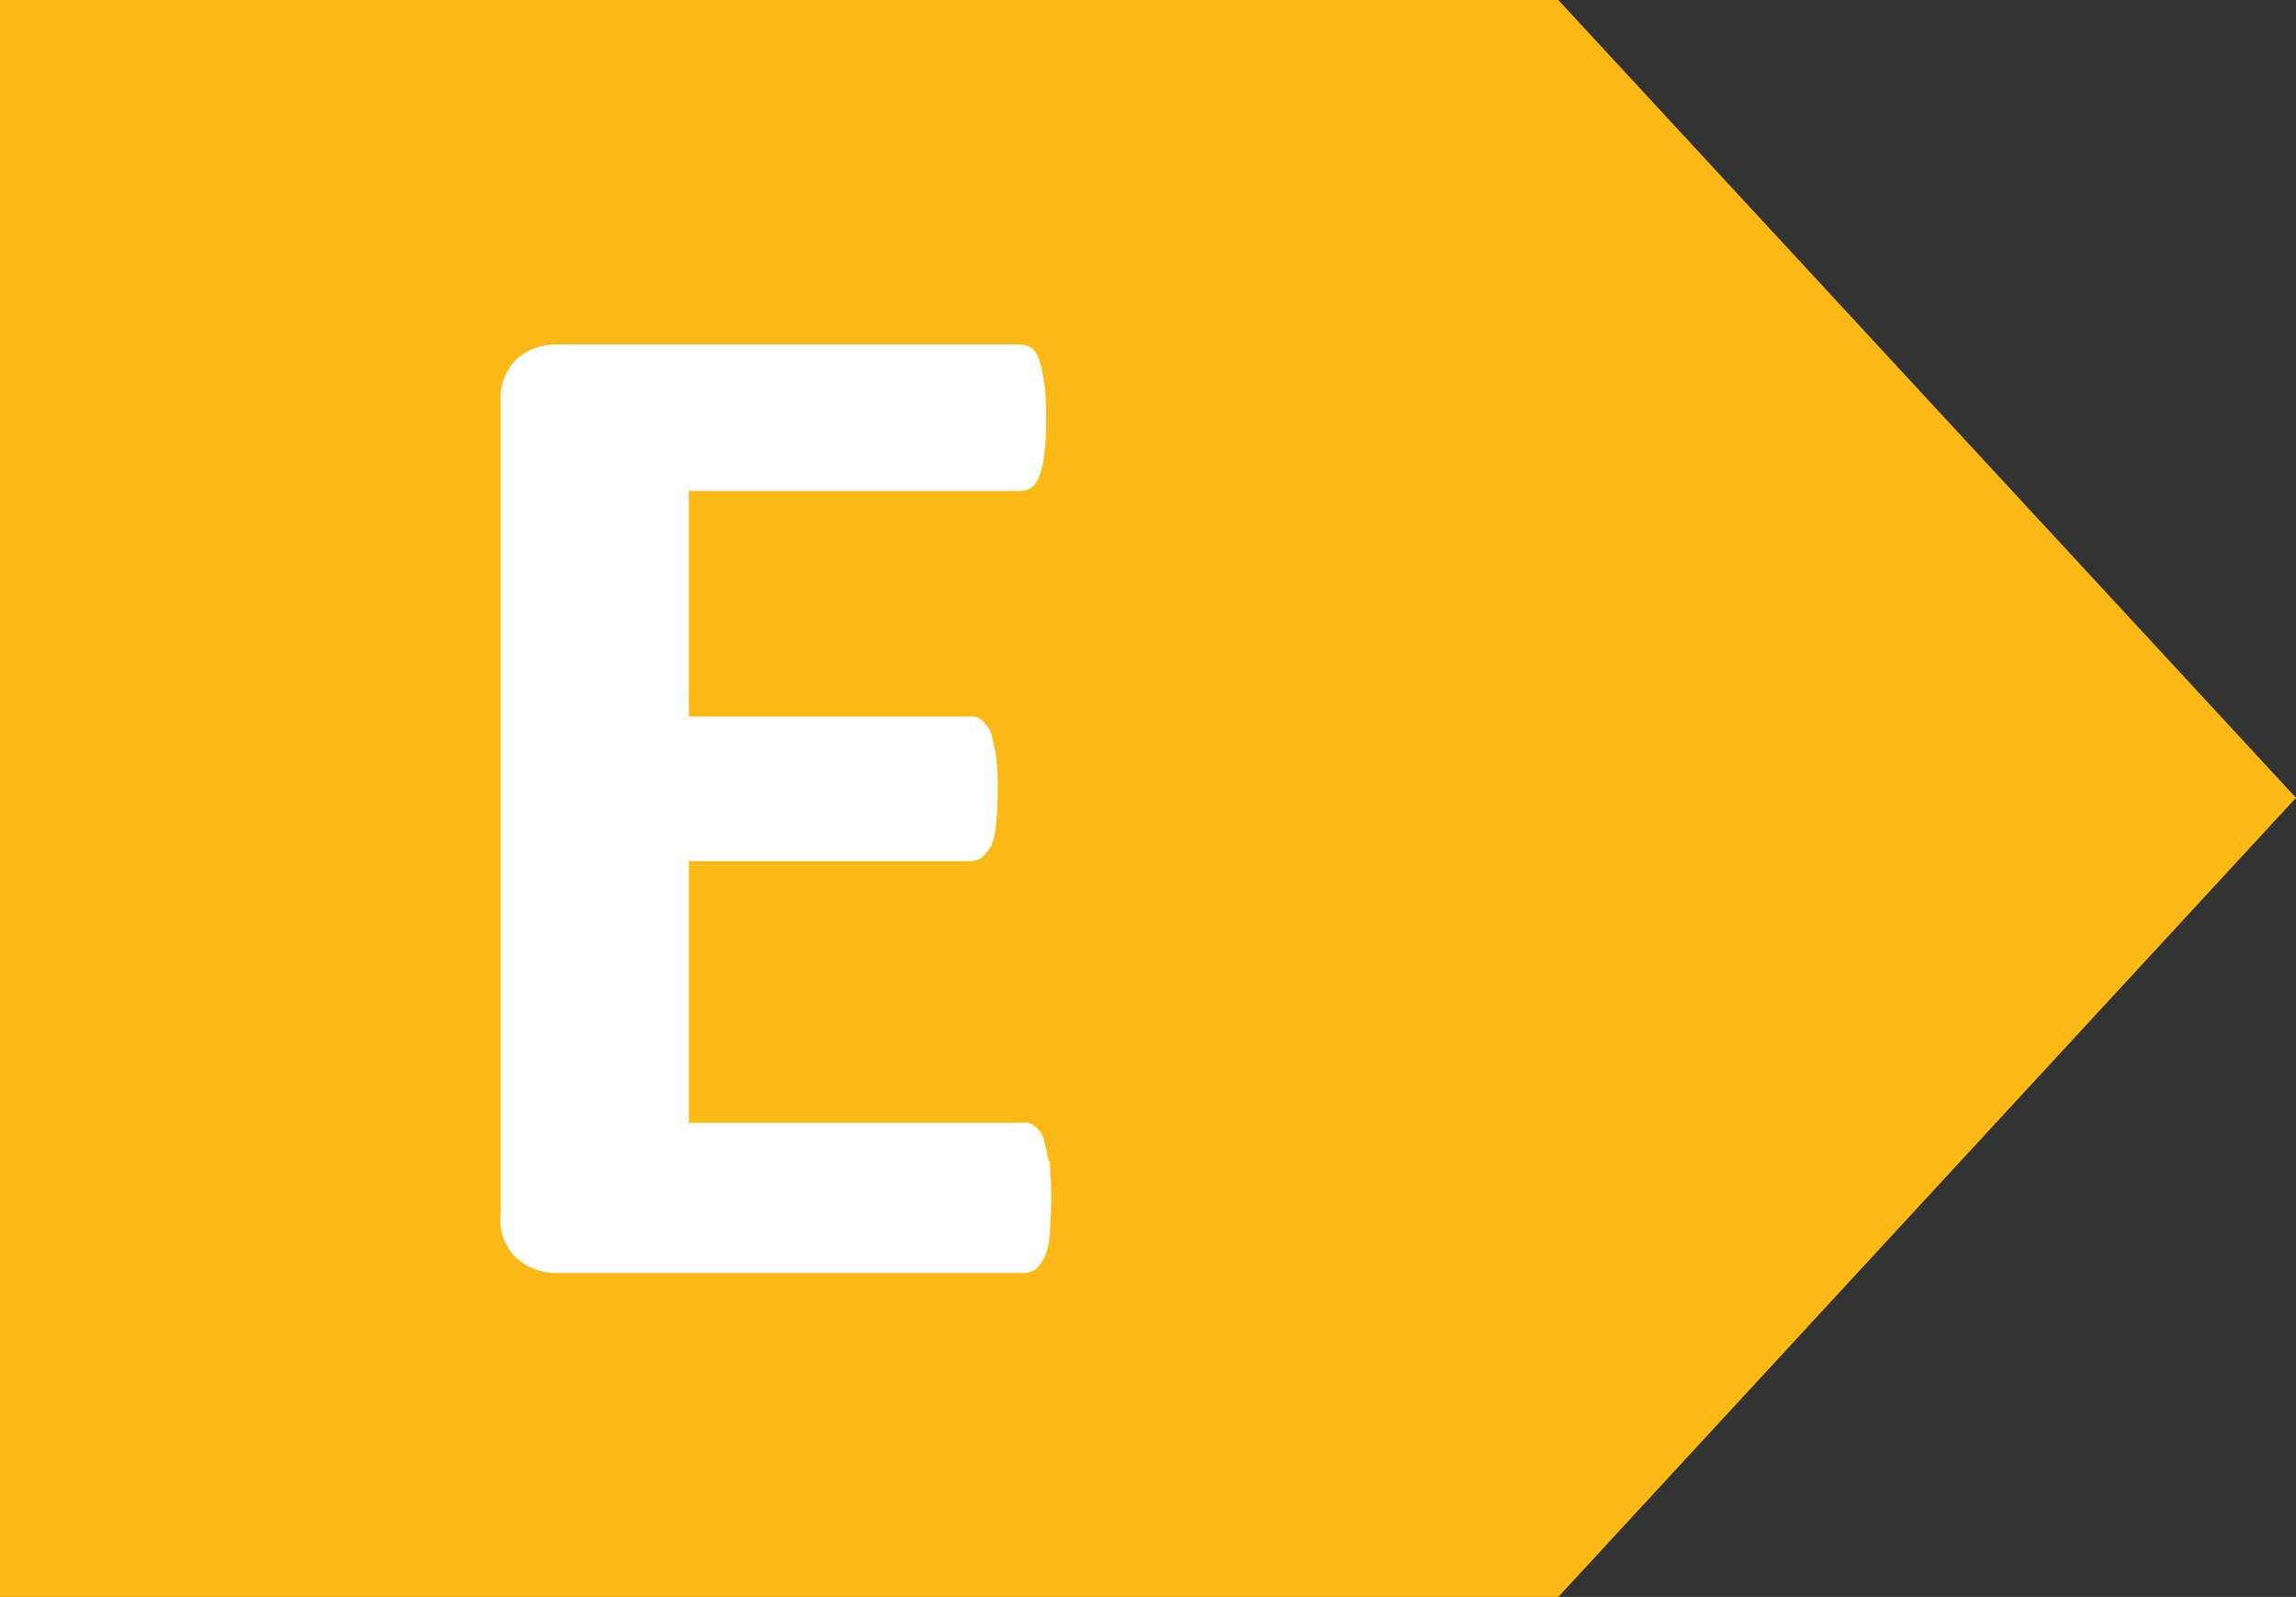
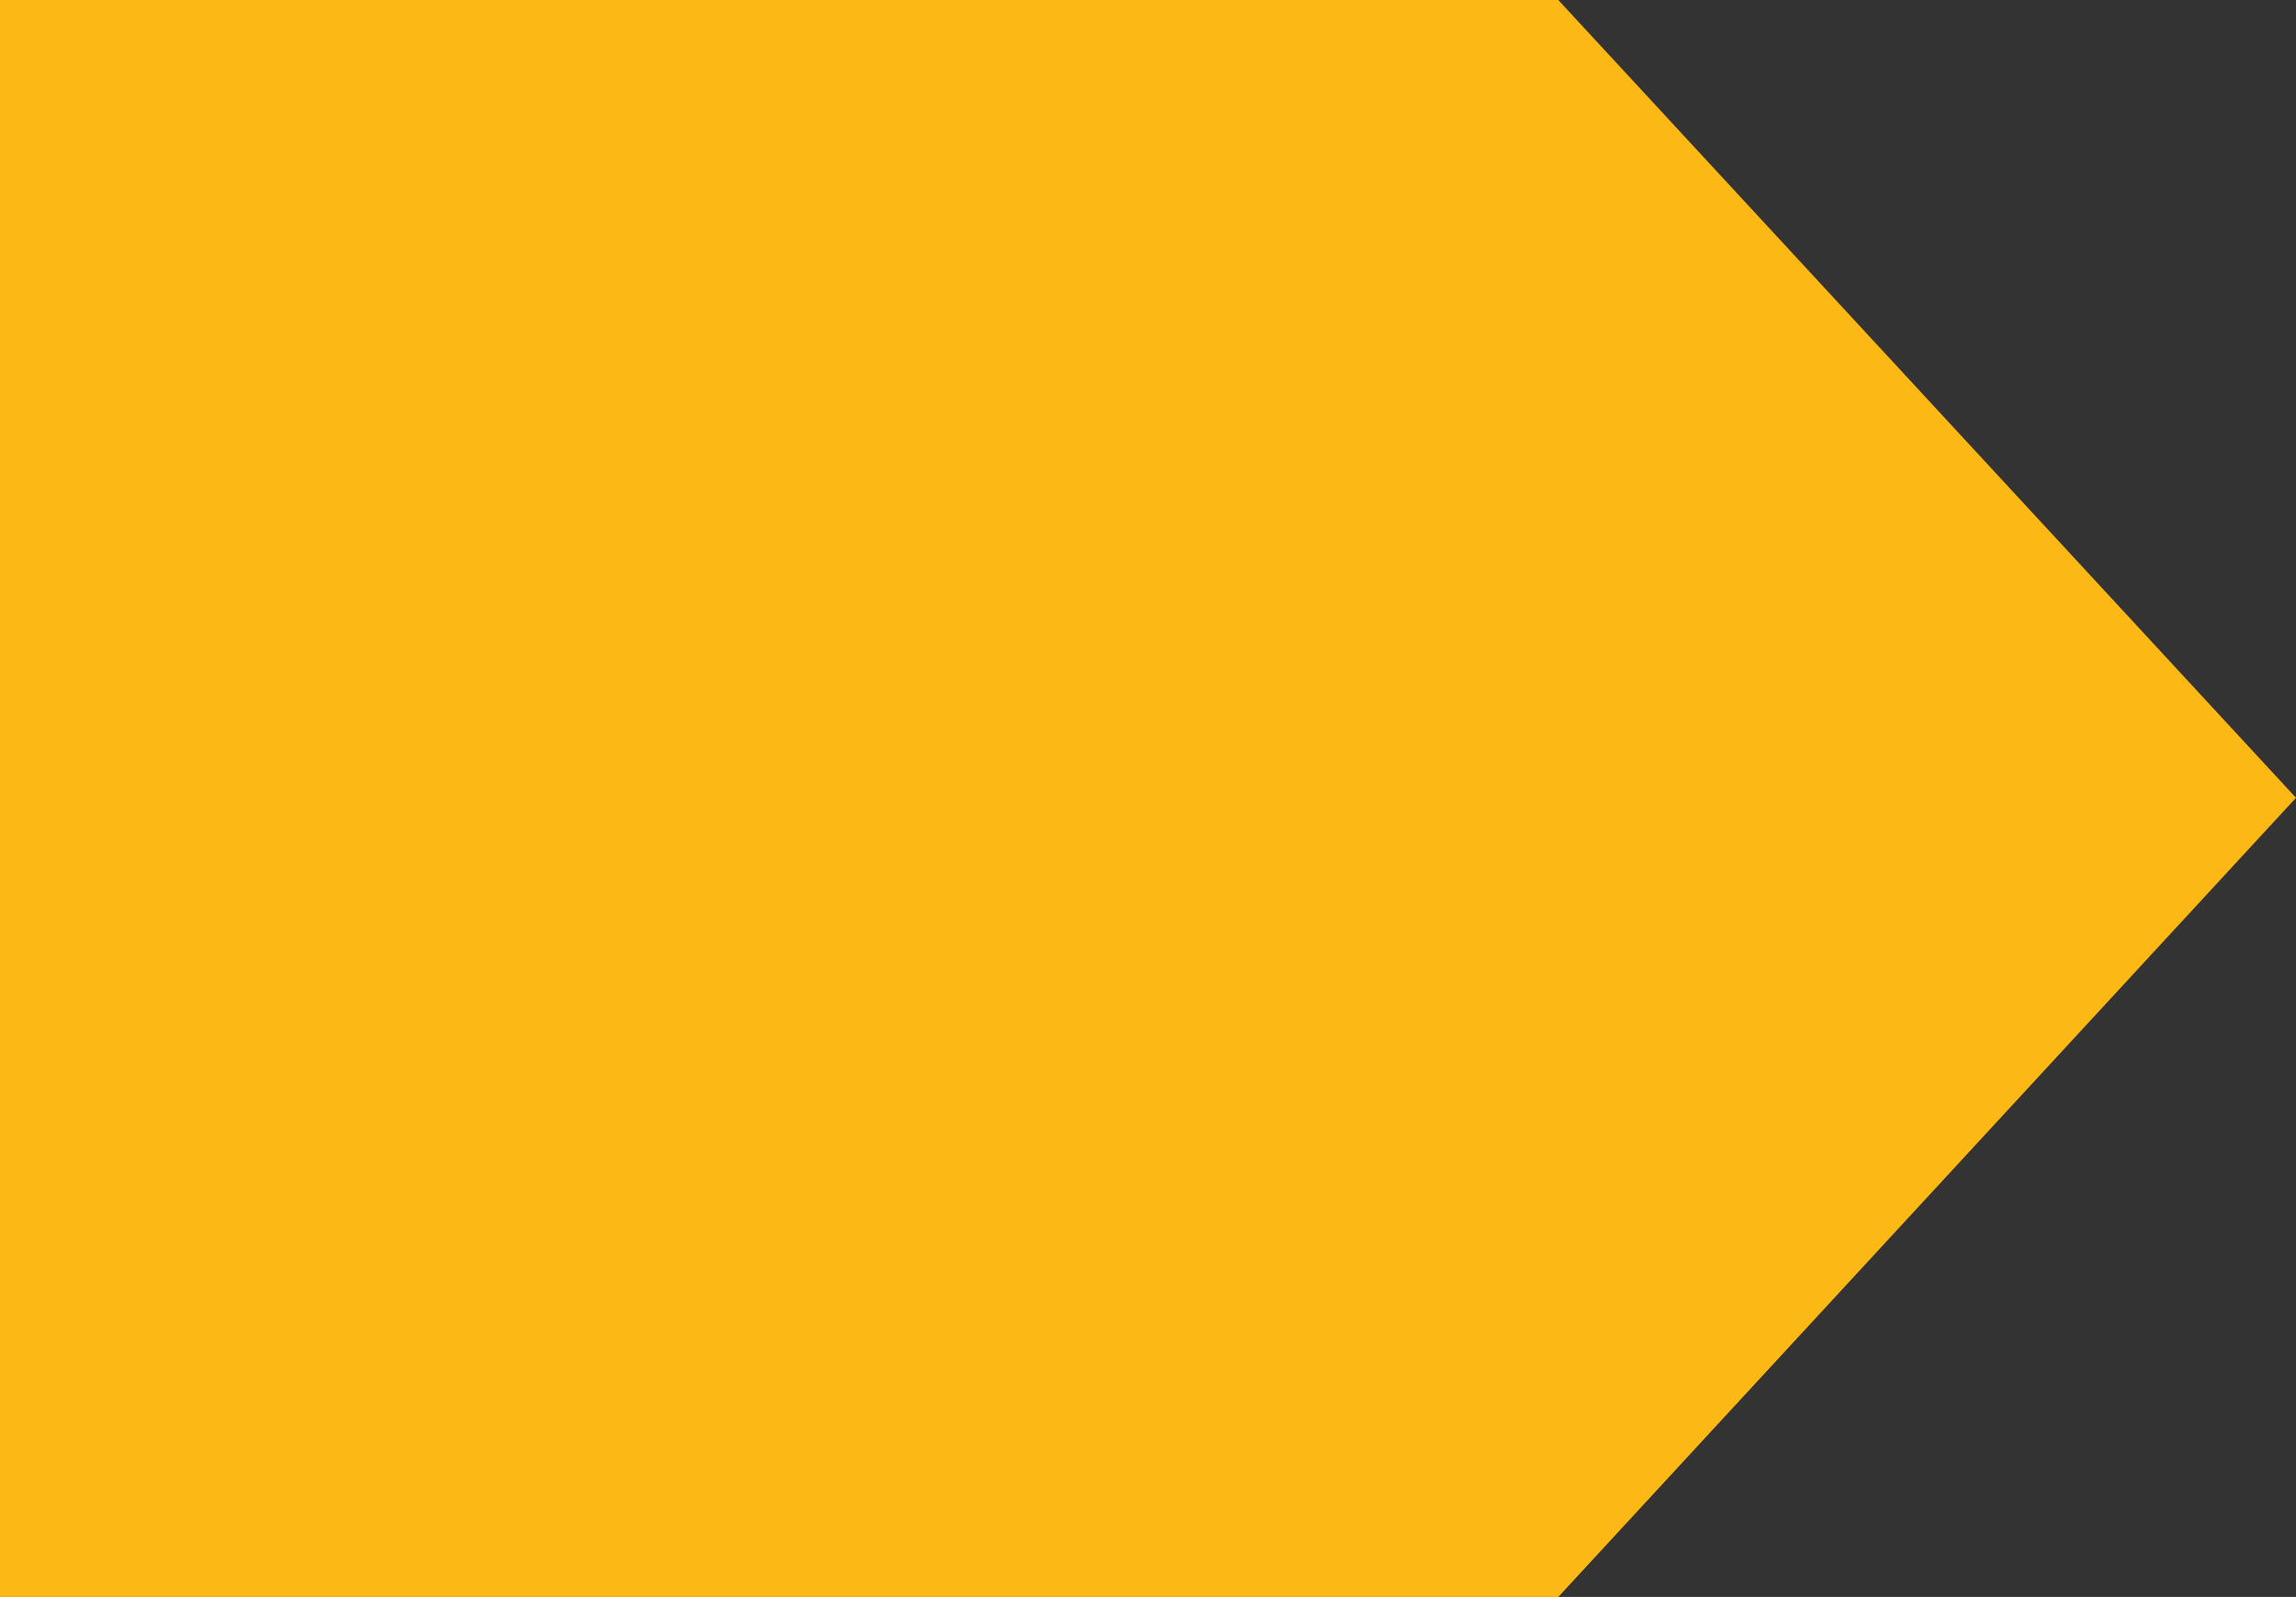
<svg xmlns="http://www.w3.org/2000/svg" version="1.1" id="Vrstva_1" x="0px" y="0px" viewBox="0 0 17.18 11.95" style="enable-background:new 0 0 17.18 11.95;" xml:space="preserve">
  <rect x="0" y="0" width="17.18" height="11.95" fill="#333333" stroke="none" />
  <style type="text/css">
	.st0{fill:#FCB814;}
	.st1{fill:#FFFFFF;}
</style>
-   <path class="st0" d="M11.66,0l5.52,5.97l-5.52,5.98H0V0H11.66z" />
-   <path class="st1" d="M7.847,8.693C7.834,8.62,7.823,8.572,7.81,8.524c-0.012-0.041-0.037-0.076-0.072-0.1  c-0.026-0.02-0.059-0.028-0.091-0.022H5.155V6.444h2.1c0.031,0,0.062-0.008,0.089-0.024c0.028-0.027,0.052-0.057,0.073-0.089  c0.021-0.054,0.033-0.11,0.036-0.168c0.01-0.084,0.014-0.169,0.012-0.254C7.467,5.825,7.463,5.74,7.453,5.656  C7.441,5.583,7.428,5.535,7.417,5.487C7.4,5.449,7.375,5.415,7.344,5.387c-0.025-0.021-0.057-0.03-0.089-0.025h-2.1V3.674h2.474  c0.031,0,0.062-0.009,0.089-0.024c0.028-0.024,0.048-0.054,0.06-0.089c0.02-0.055,0.033-0.112,0.036-0.17  c0.011-0.084,0.015-0.168,0.013-0.252C7.83,3.05,7.825,2.96,7.814,2.871c-0.008-0.057-0.02-0.114-0.036-0.169  c-0.009-0.039-0.03-0.074-0.06-0.1C7.691,2.587,7.66,2.578,7.629,2.577H4.167c-0.11-0.002-0.217,0.037-0.3,0.109  c-0.089,0.089-0.133,0.213-0.12,0.338v6.055C3.731,9.205,3.775,9.33,3.867,9.417c0.083,0.072,0.19,0.111,0.3,0.109h3.487  c0.033,0,0.065-0.008,0.093-0.024c0.03-0.029,0.054-0.063,0.072-0.1c0.021-0.054,0.033-0.111,0.037-0.169  c0-0.073,0.011-0.157,0.011-0.268s-0.011-0.2-0.011-0.277L7.847,8.693z" />
+   <path class="st0" d="M11.66,0l5.52,5.97l-5.52,5.98H0V0z" />
</svg>